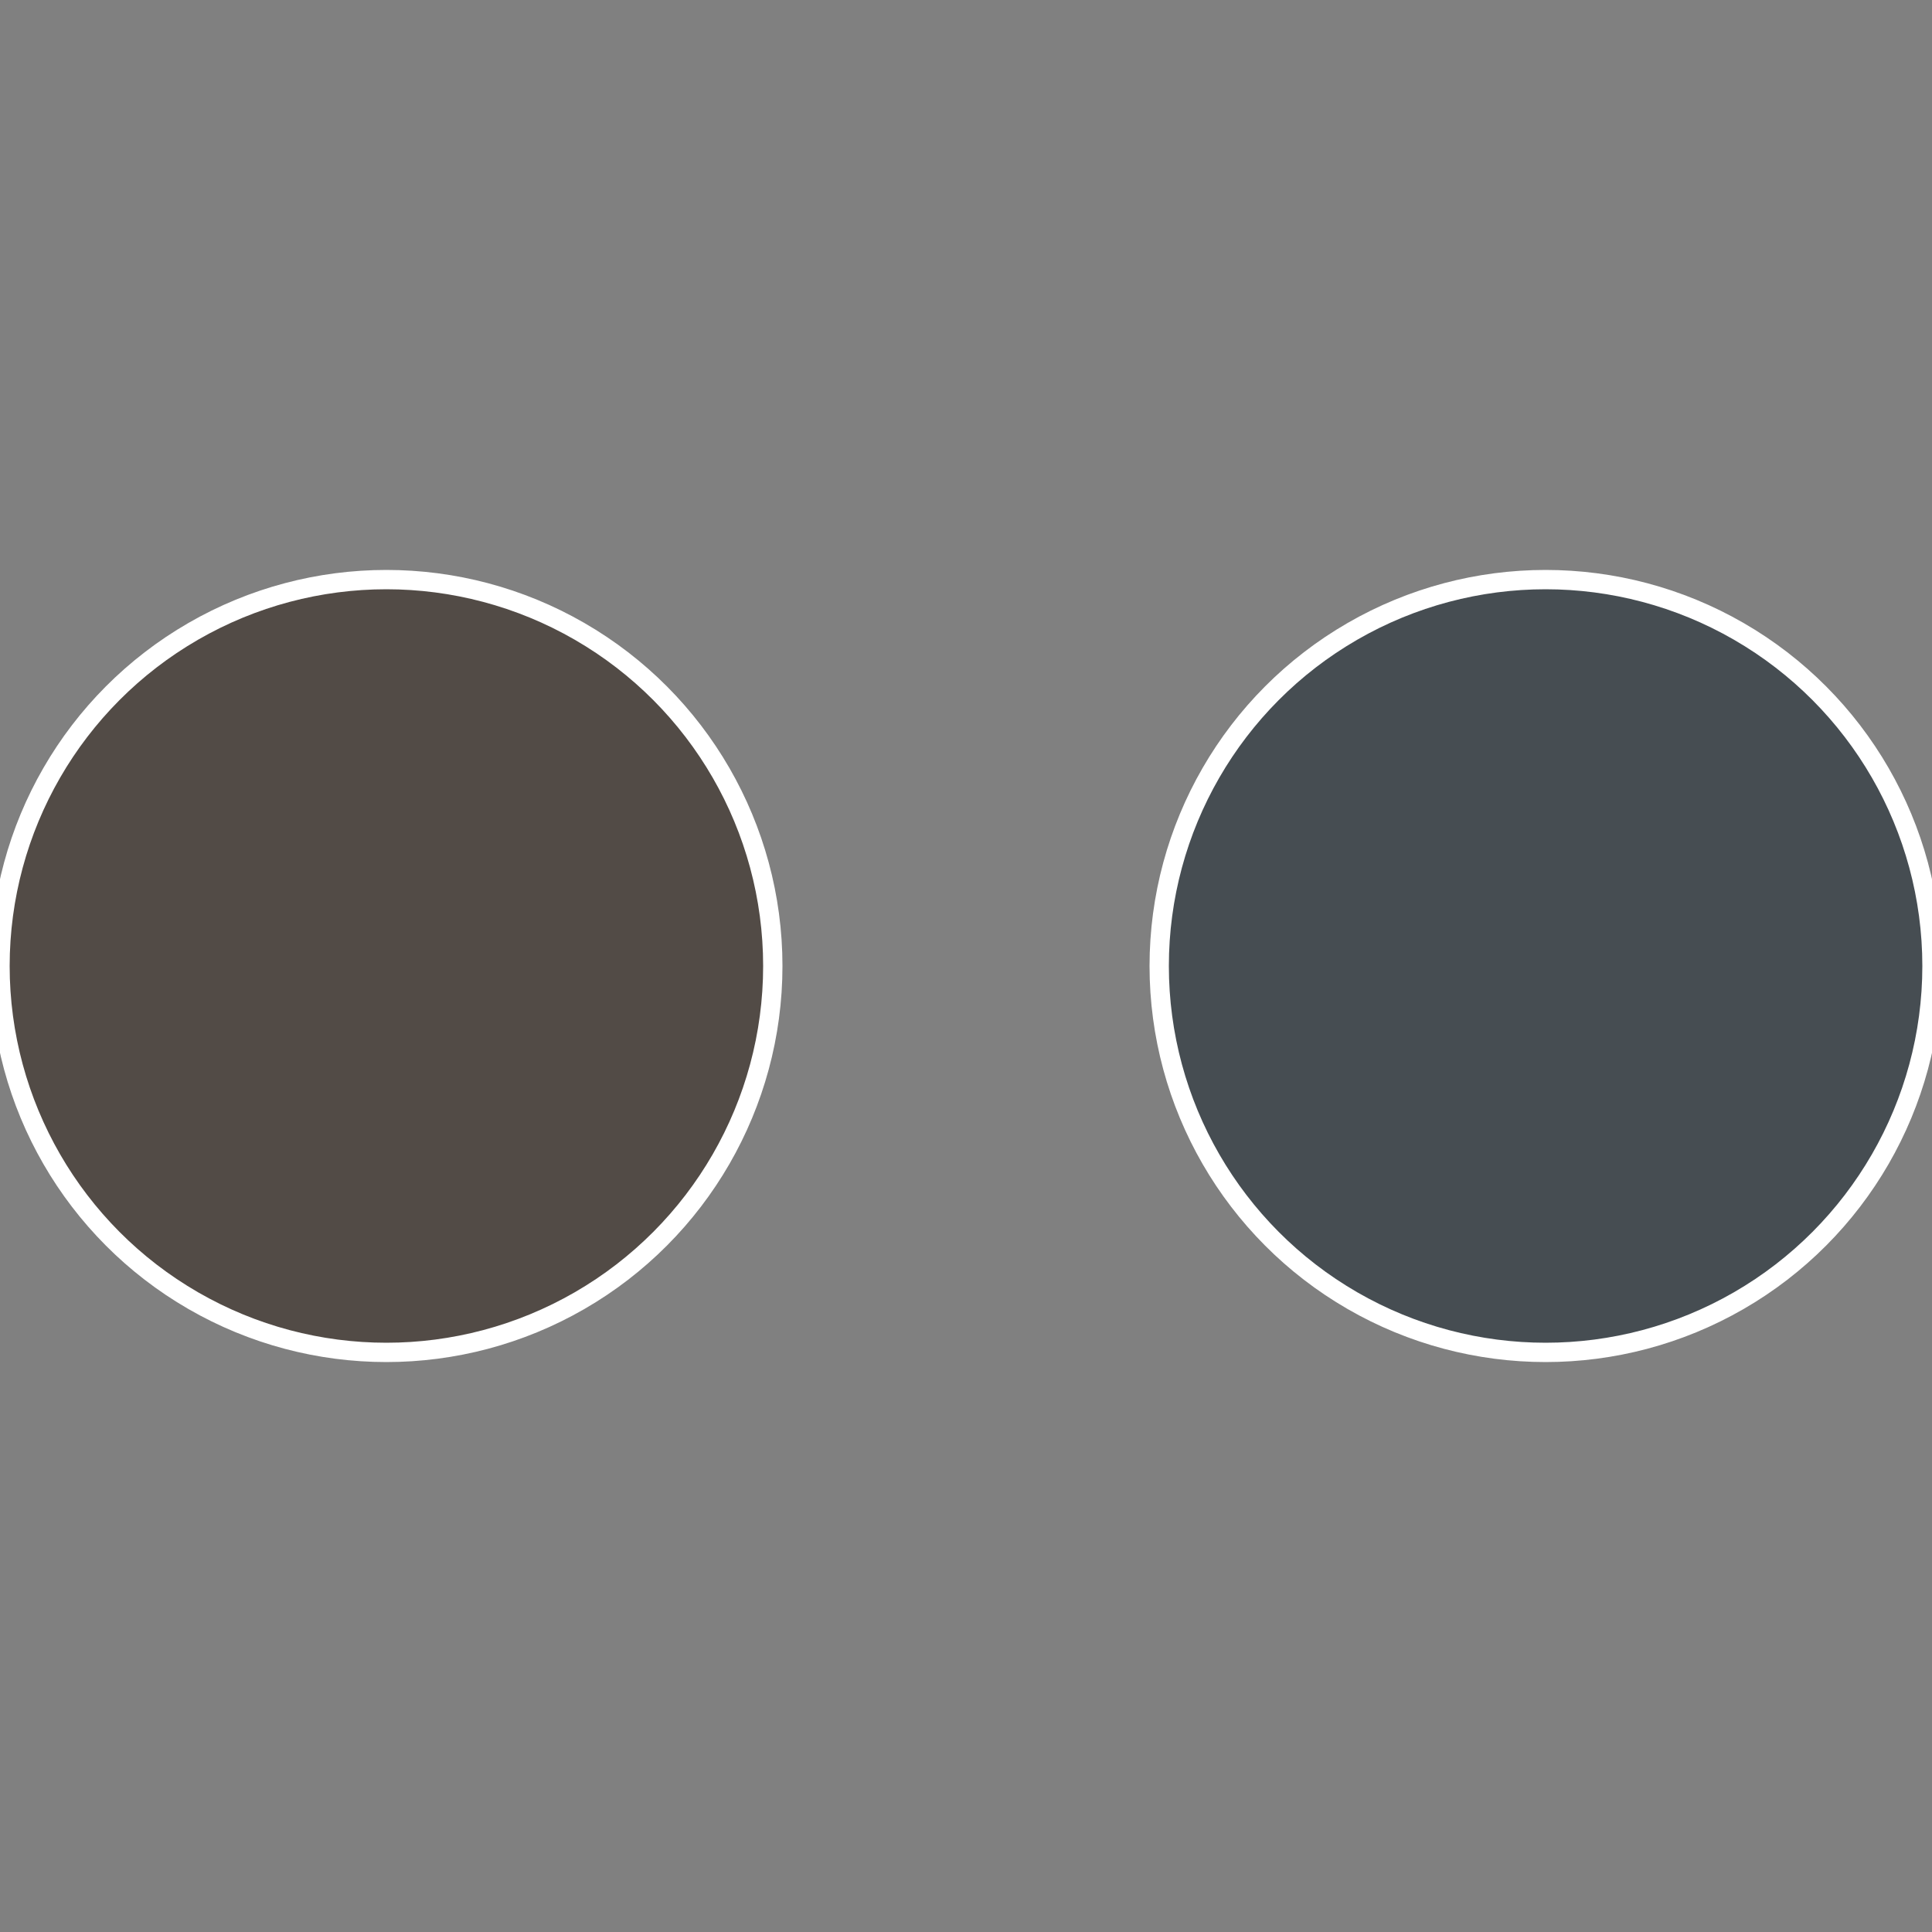
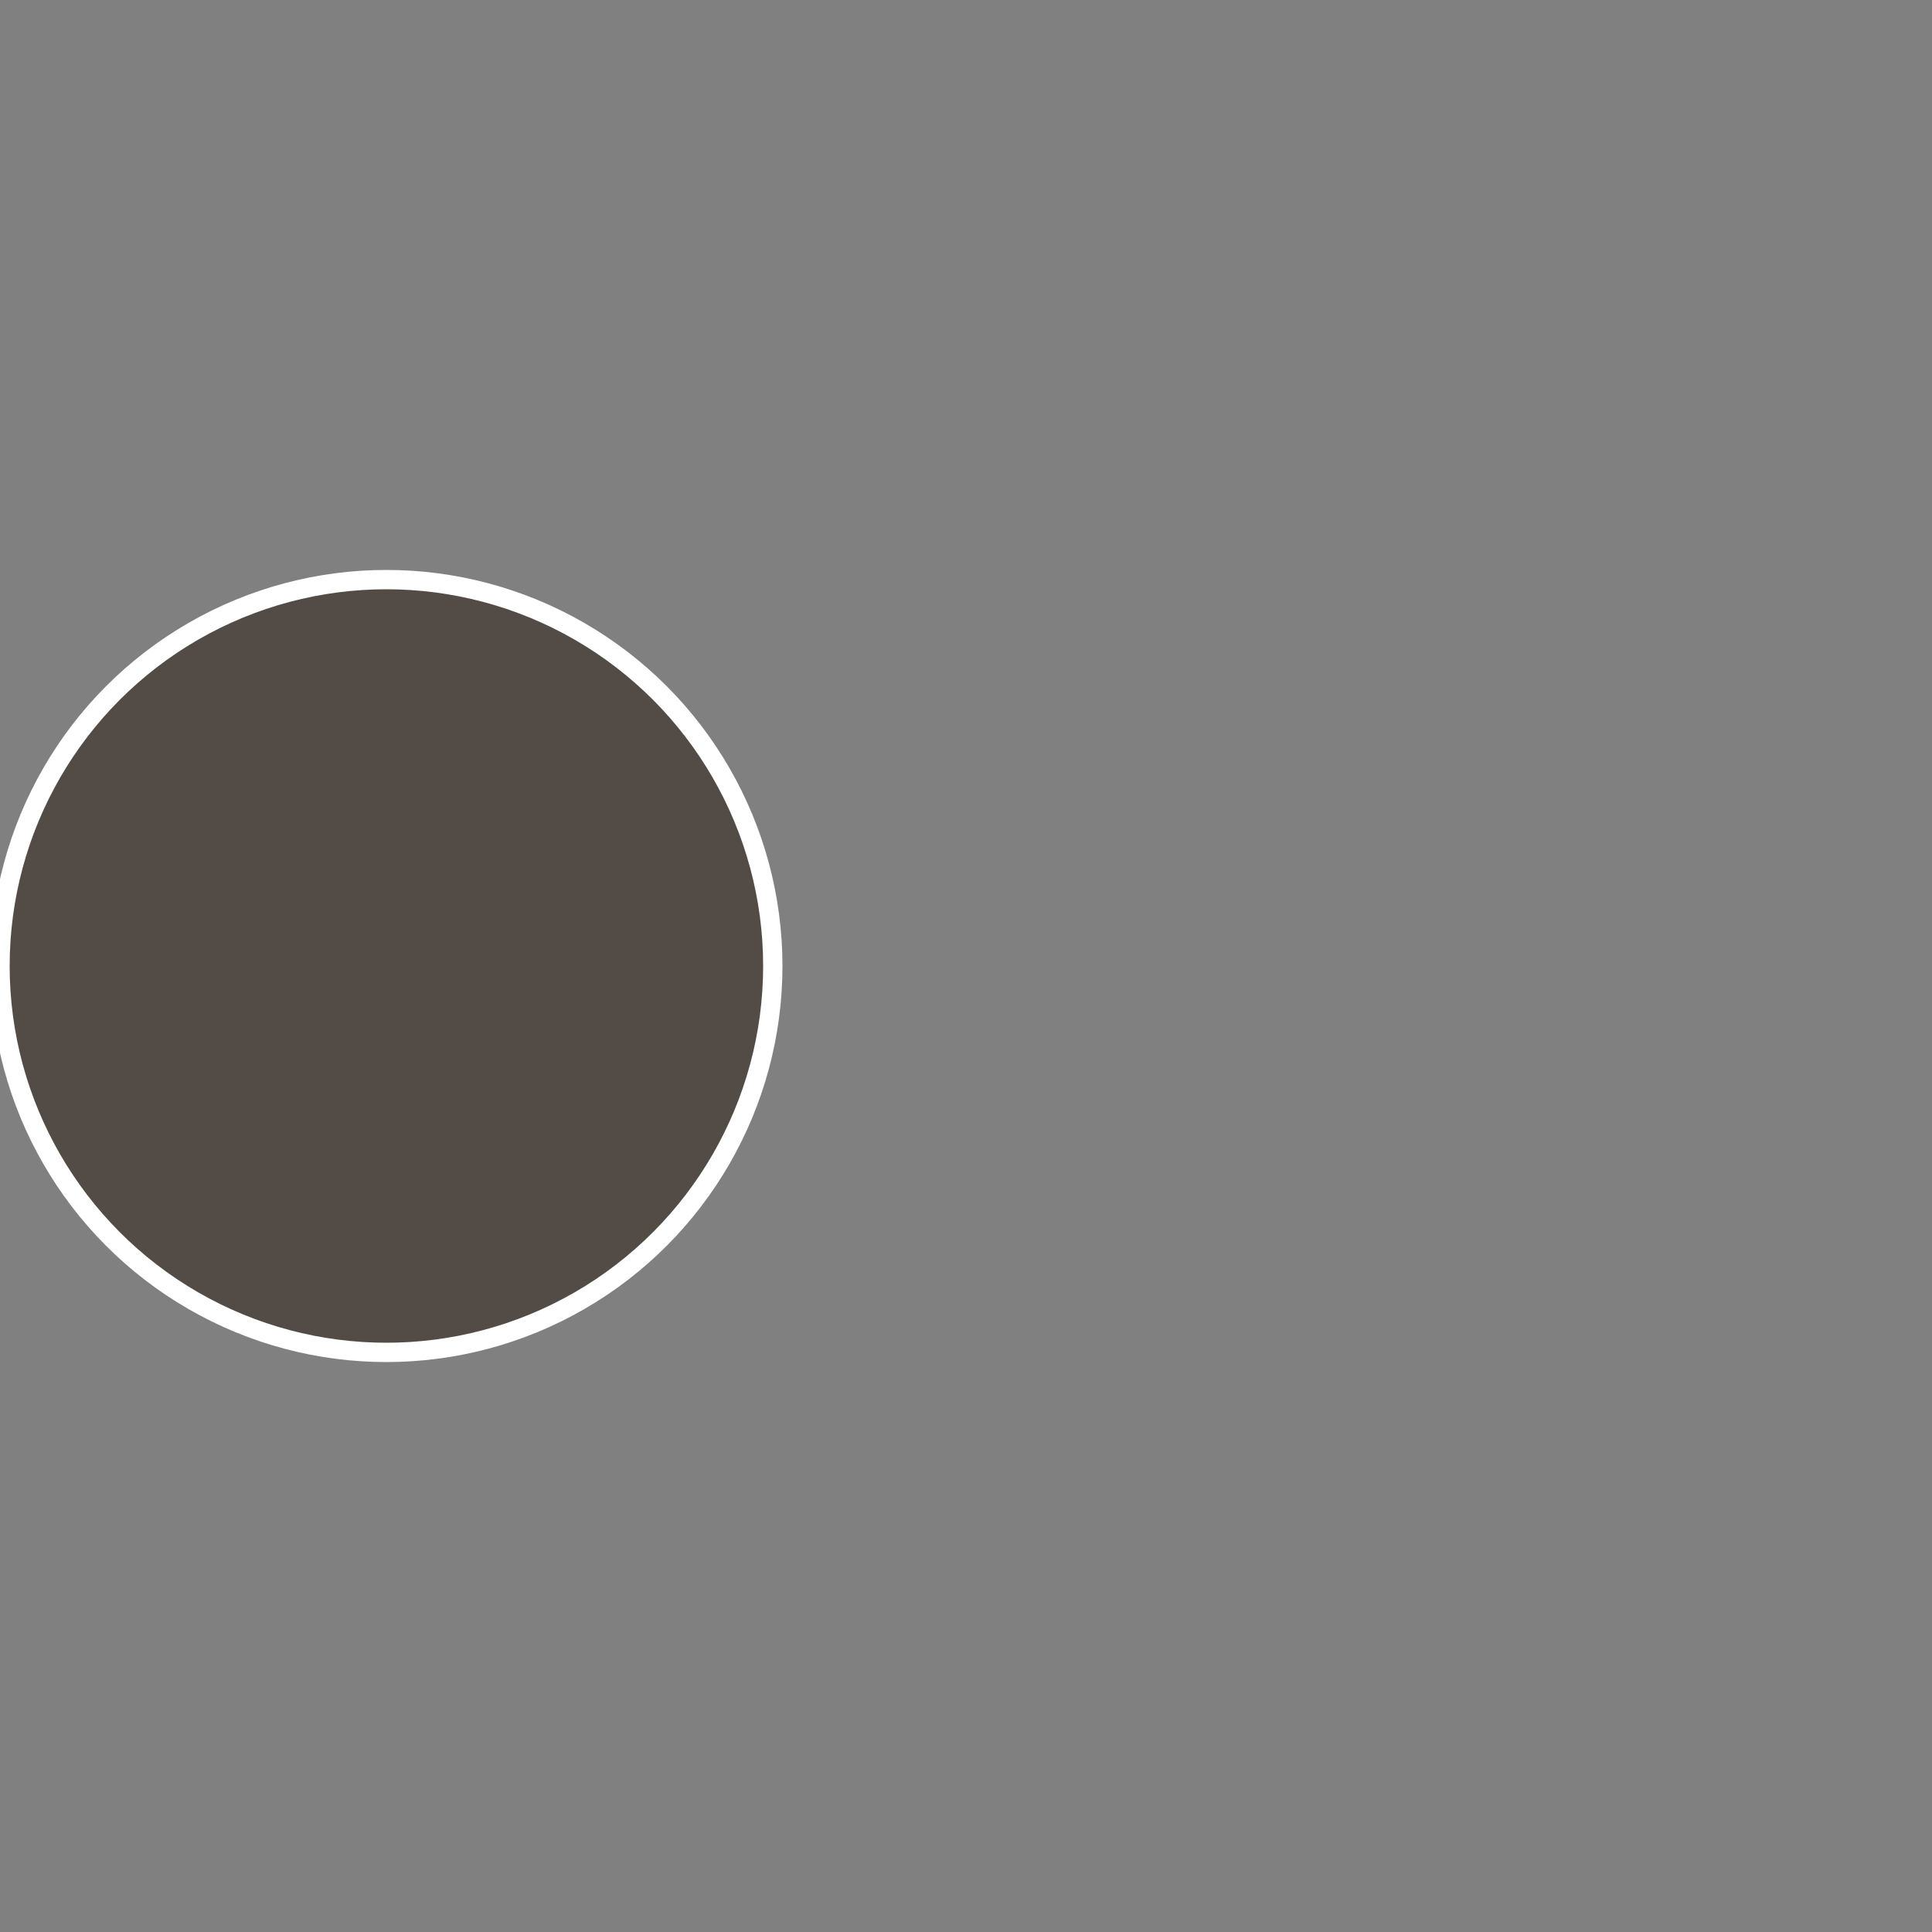
<svg xmlns="http://www.w3.org/2000/svg" width="500" height="500" viewBox="-1 -1 2 2">
  <rect x="-1" y="-1" width="2" height="2" fill="#808080" stroke="none" />
-   <circle cx="0.6" cy="0" r="0.4" fill="#464d52" stroke="#fff" stroke-width="1%" />
  <circle cx="-0.6" cy="7.3478807948841E-17" r="0.4" fill="#524b46" stroke="#fff" stroke-width="1%" />
</svg>